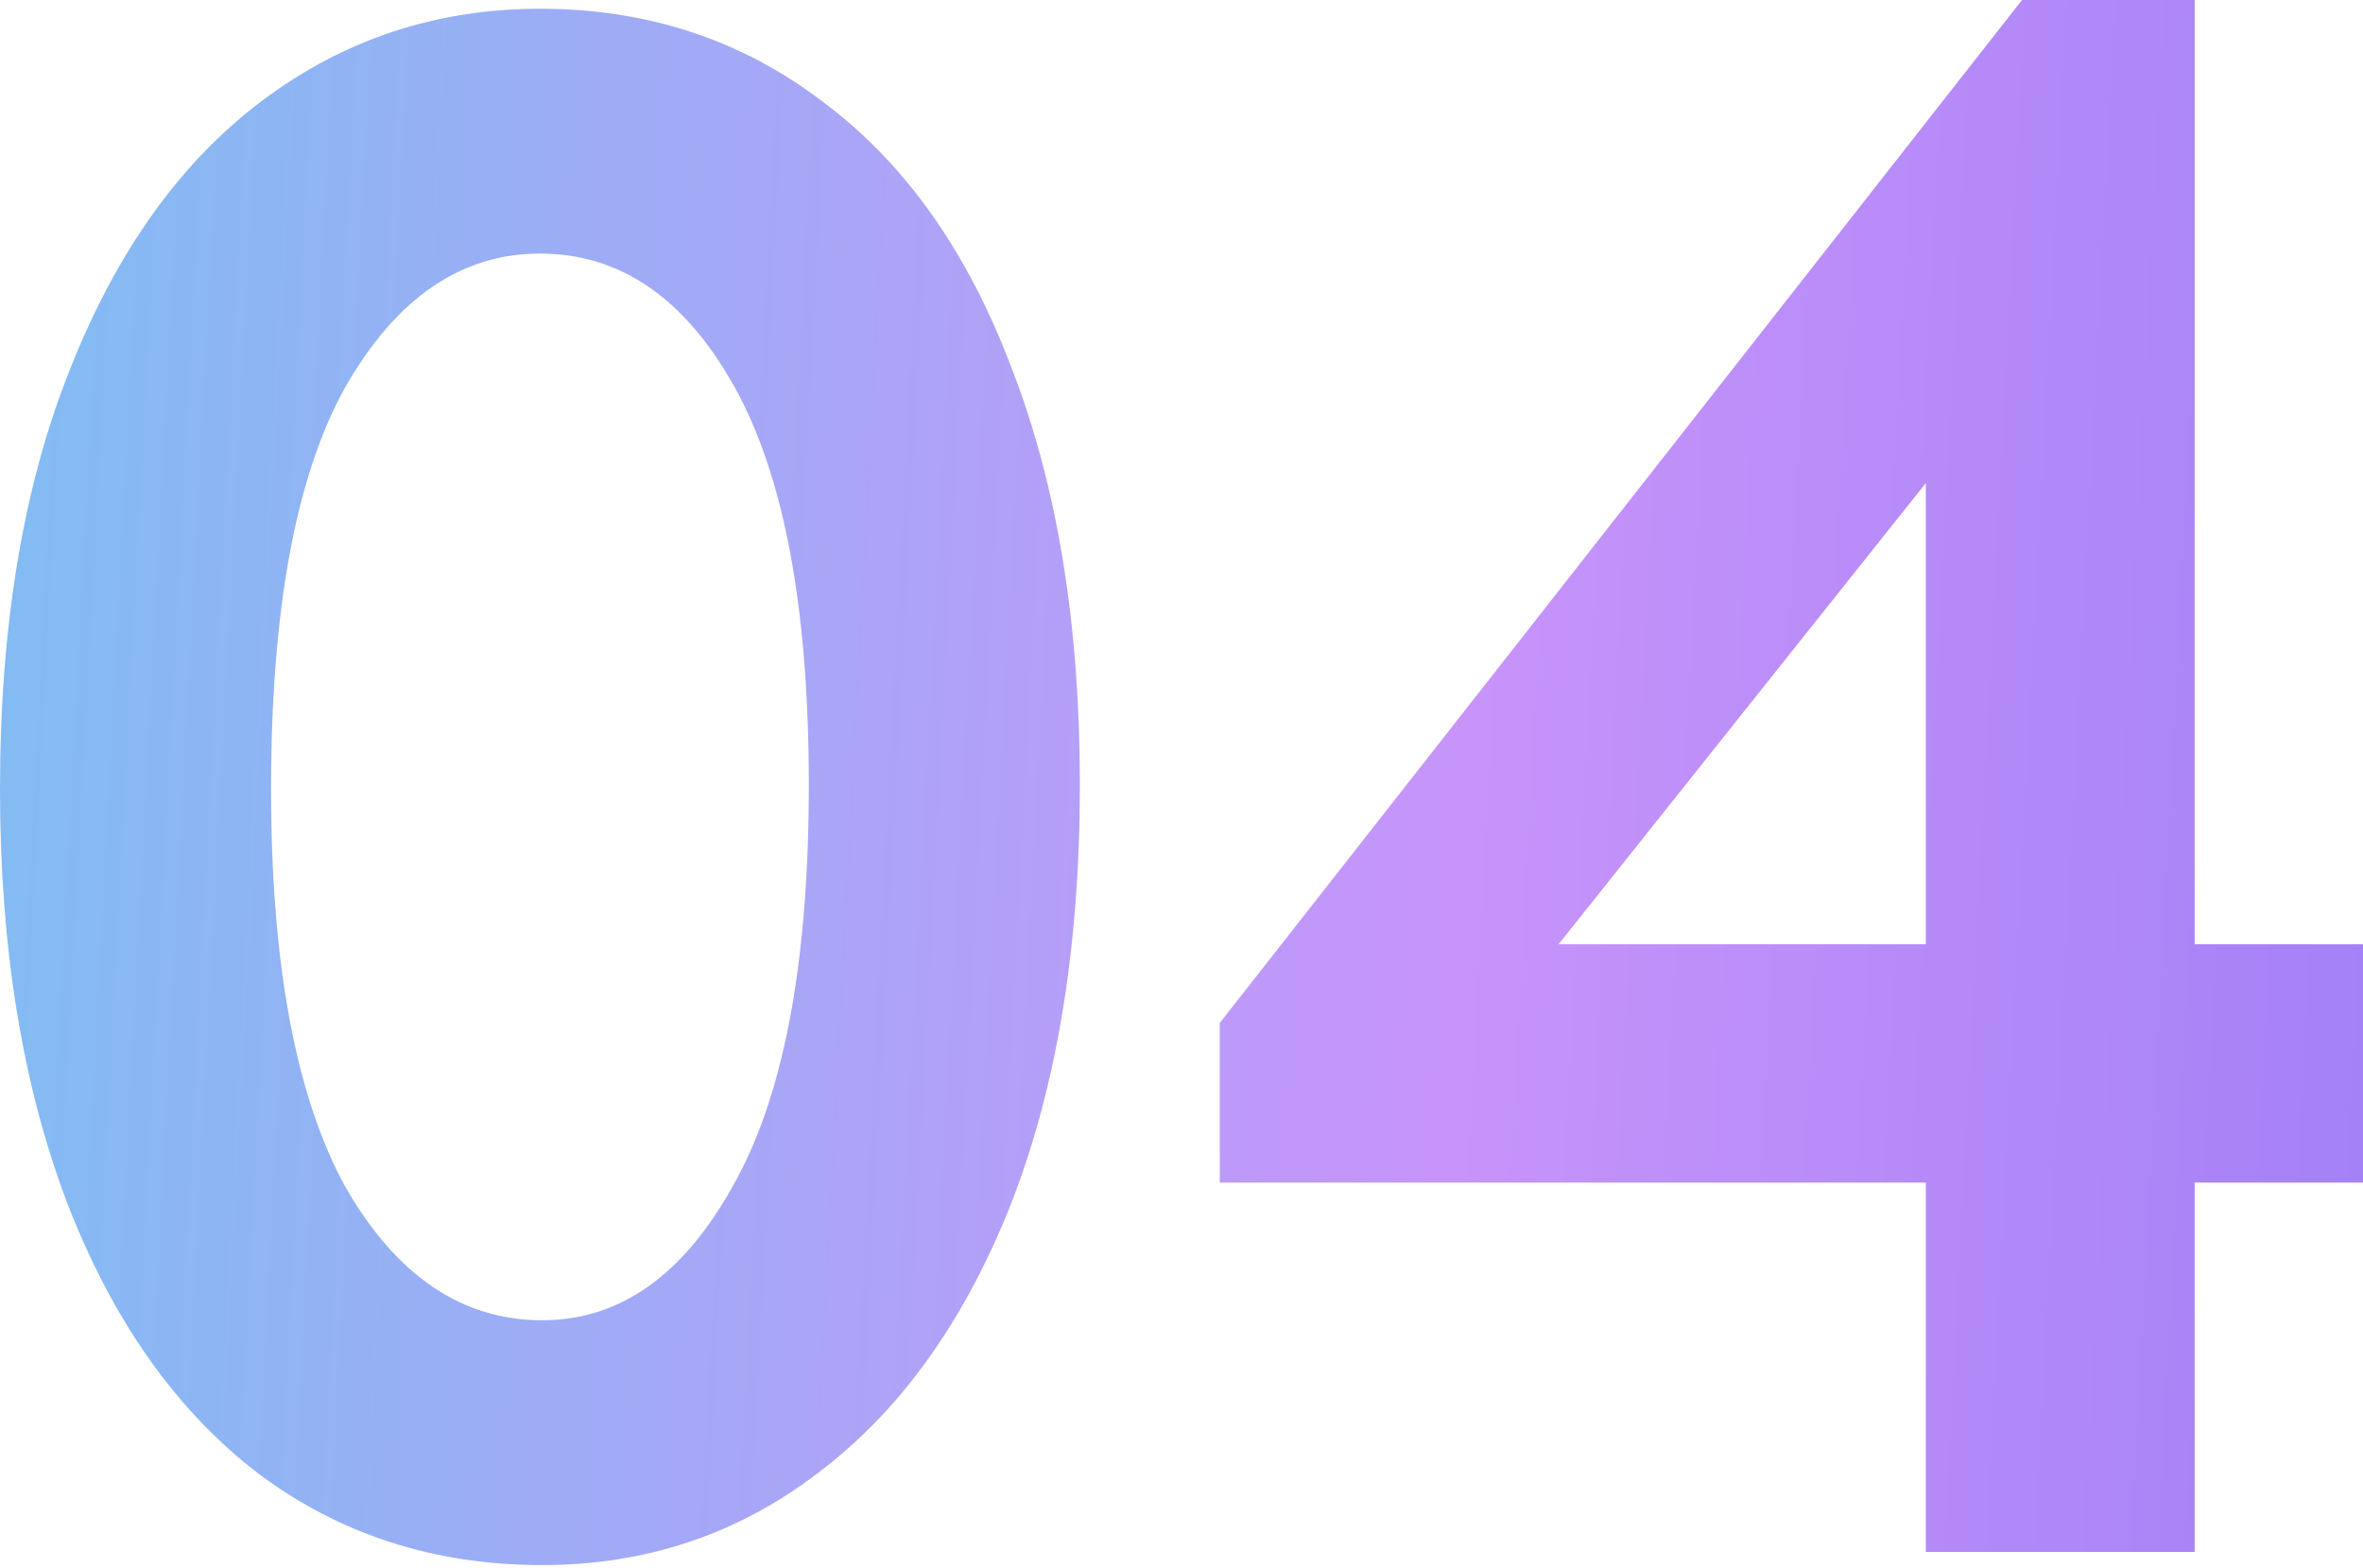
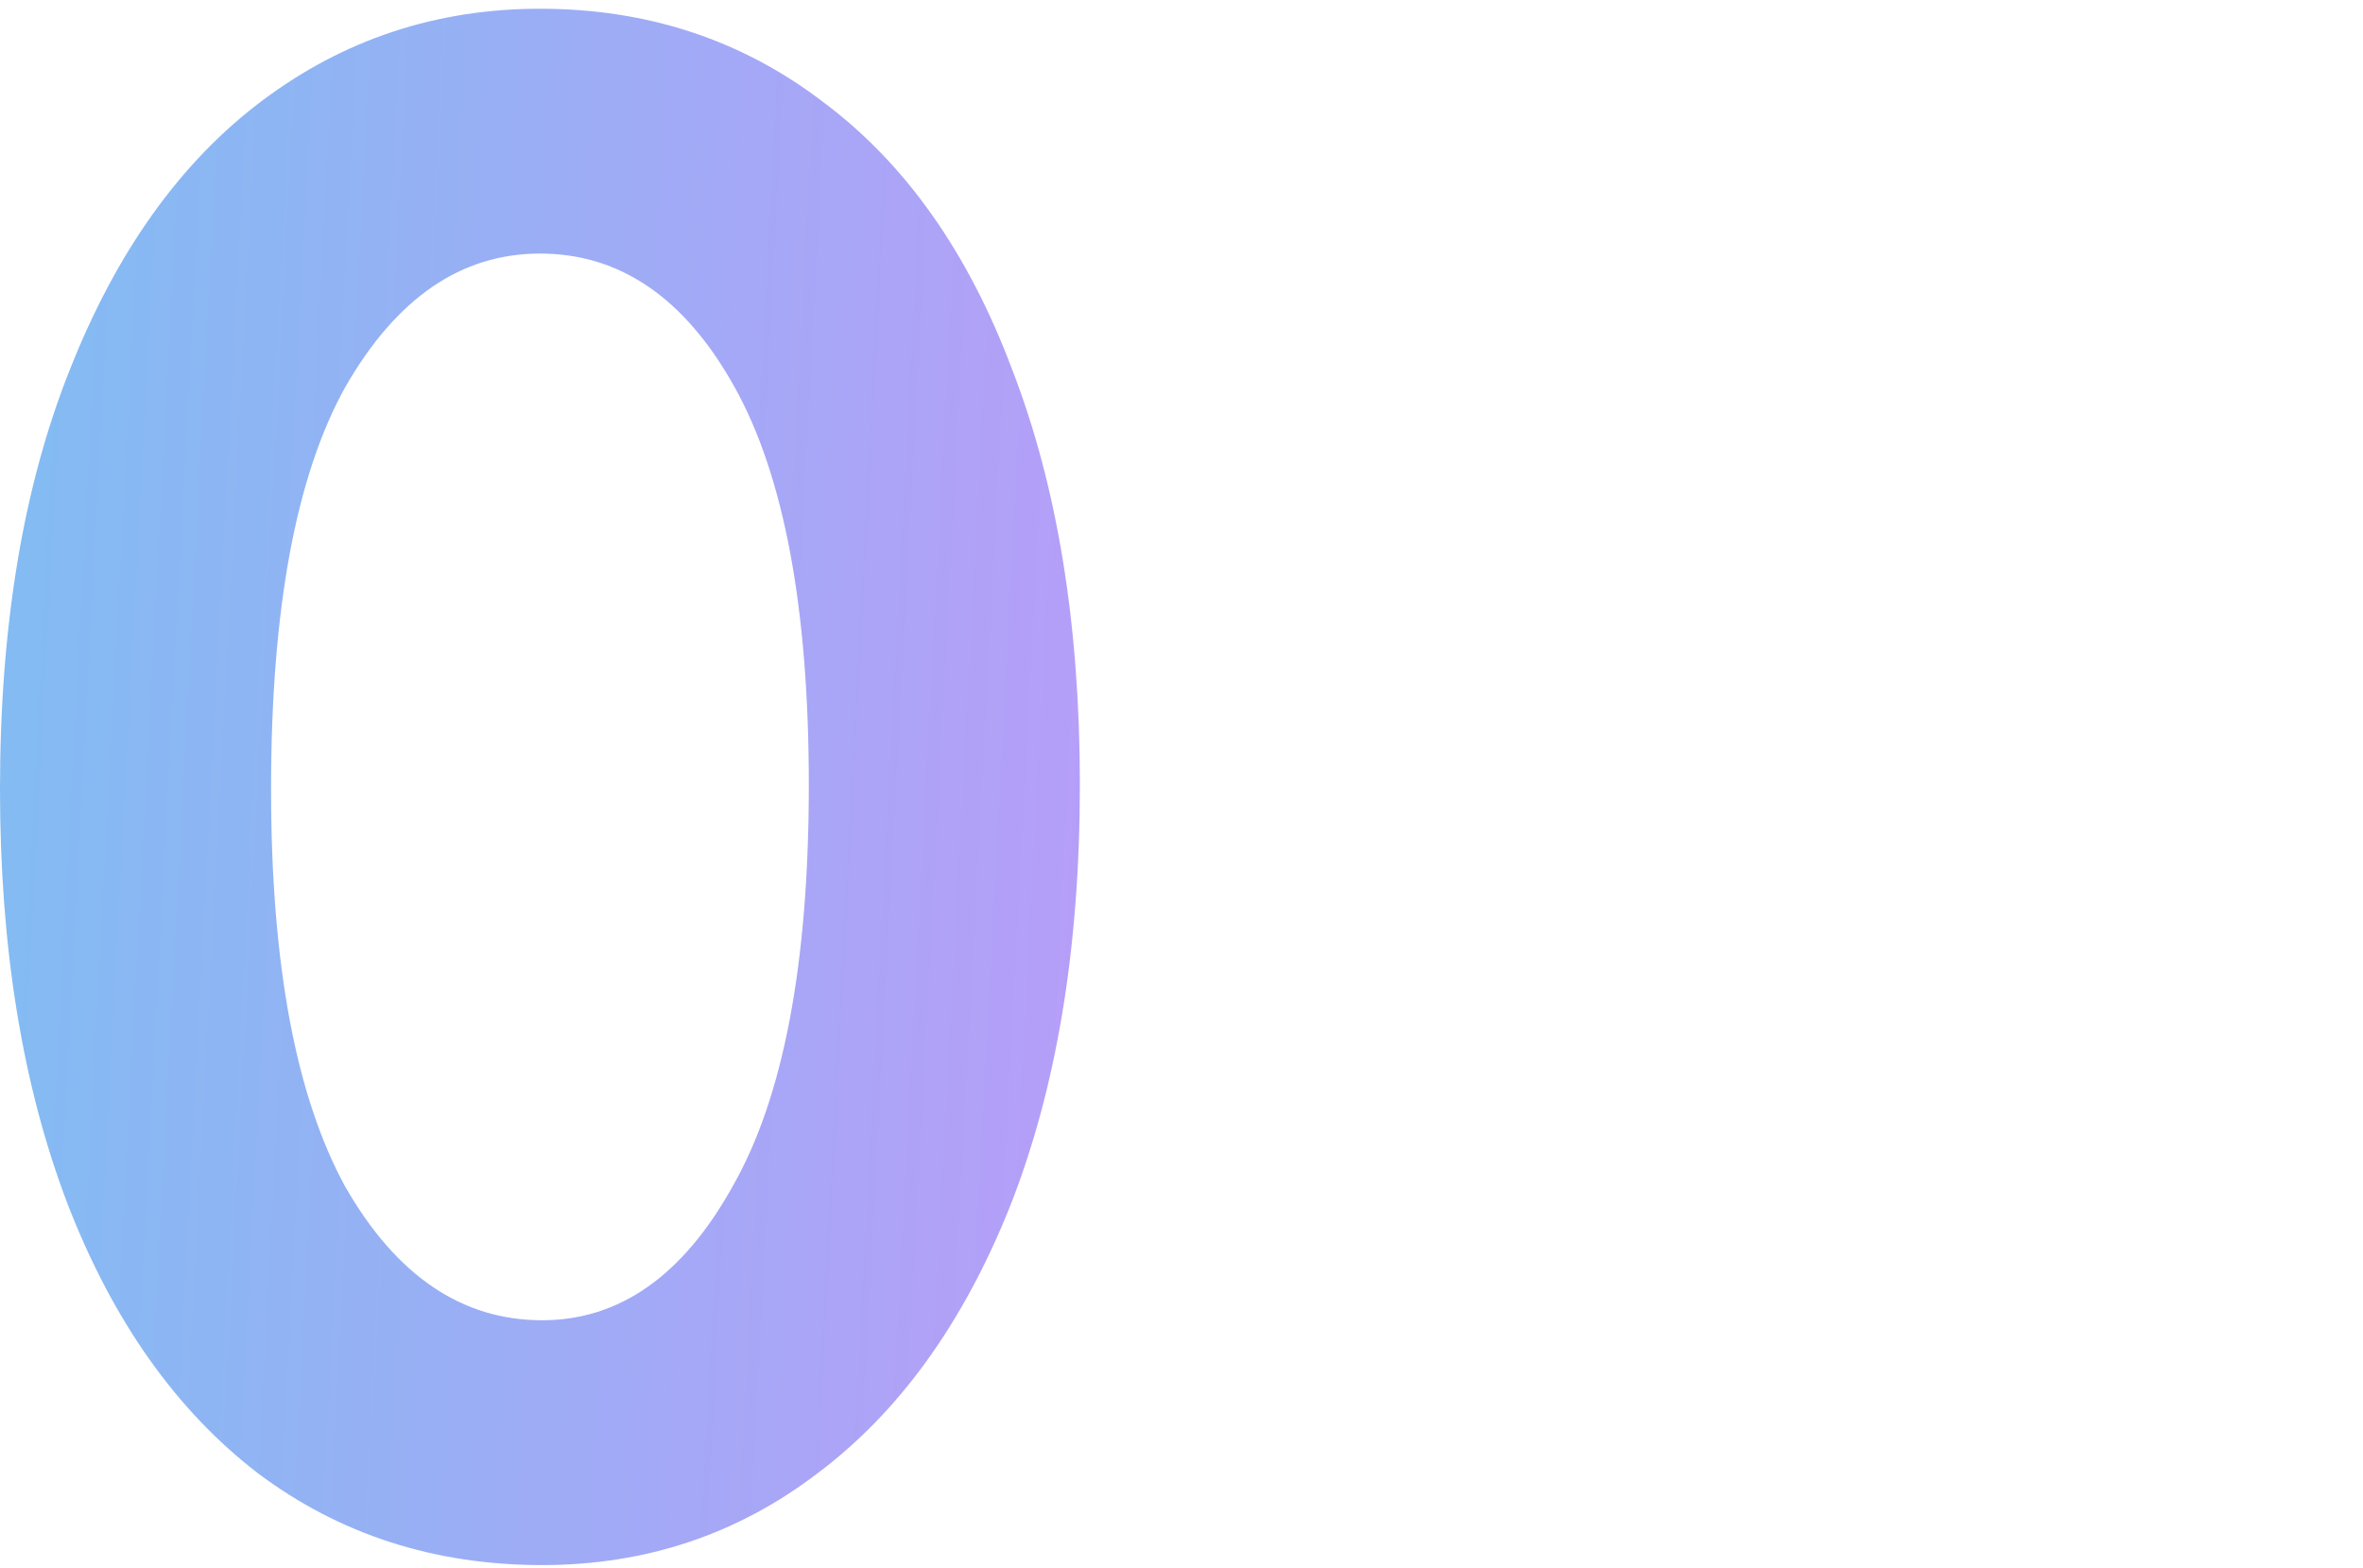
<svg xmlns="http://www.w3.org/2000/svg" width="223" height="148" viewBox="0 0 223 148" fill="none">
  <path d="M0 74.472C0 59.069 2.2 45.866 6.601 34.864C11.002 23.724 17.054 15.266 24.755 9.49C32.457 3.713 41.19 0.825 50.955 0.825C61.132 0.825 70.071 3.782 77.773 9.696C85.475 15.472 91.388 23.861 95.514 34.864C99.778 45.866 101.909 58.931 101.909 74.06C101.909 89.463 99.709 102.735 95.308 113.874C90.907 124.877 84.856 133.266 77.154 139.042C69.59 144.819 60.926 147.707 51.161 147.707C40.984 147.707 32.044 144.819 24.343 139.042C16.641 133.129 10.659 124.671 6.395 113.668C2.132 102.528 0 89.463 0 74.472ZM76.329 74.06C76.329 57.419 73.991 44.903 69.315 36.514C64.639 28.125 58.519 23.93 50.955 23.93C43.528 23.93 37.408 28.125 32.594 36.514C27.919 44.903 25.581 57.556 25.581 74.472C25.581 90.976 27.919 103.491 32.594 112.018C37.408 120.407 43.597 124.602 51.161 124.602C58.45 124.602 64.433 120.407 69.109 112.018C73.922 103.628 76.329 90.976 76.329 74.06Z" fill="url(#paint0_linear_738_1547)" />
-   <path d="M207.116 89.119H223.001V111.605H207.116V146.469H181.742V111.605H115.109V96.546L190.819 0H207.116V89.119ZM181.742 45.591L147.085 89.119H181.742V45.591Z" fill="url(#paint1_linear_738_1547)" />
  <defs>
    <linearGradient id="paint0_linear_738_1547" x1="-15.642" y1="-5.95682e-05" x2="329.947" y2="18.084" gradientUnits="userSpaceOnUse">
      <stop stop-color="#79C1F1" />
      <stop offset="0.455" stop-color="#C794FA" />
      <stop offset="1" stop-color="#7C6BF3" />
    </linearGradient>
    <linearGradient id="paint1_linear_738_1547" x1="-15.642" y1="-5.95682e-05" x2="329.947" y2="18.084" gradientUnits="userSpaceOnUse">
      <stop stop-color="#79C1F1" />
      <stop offset="0.455" stop-color="#C794FA" />
      <stop offset="1" stop-color="#7C6BF3" />
    </linearGradient>
  </defs>
</svg>